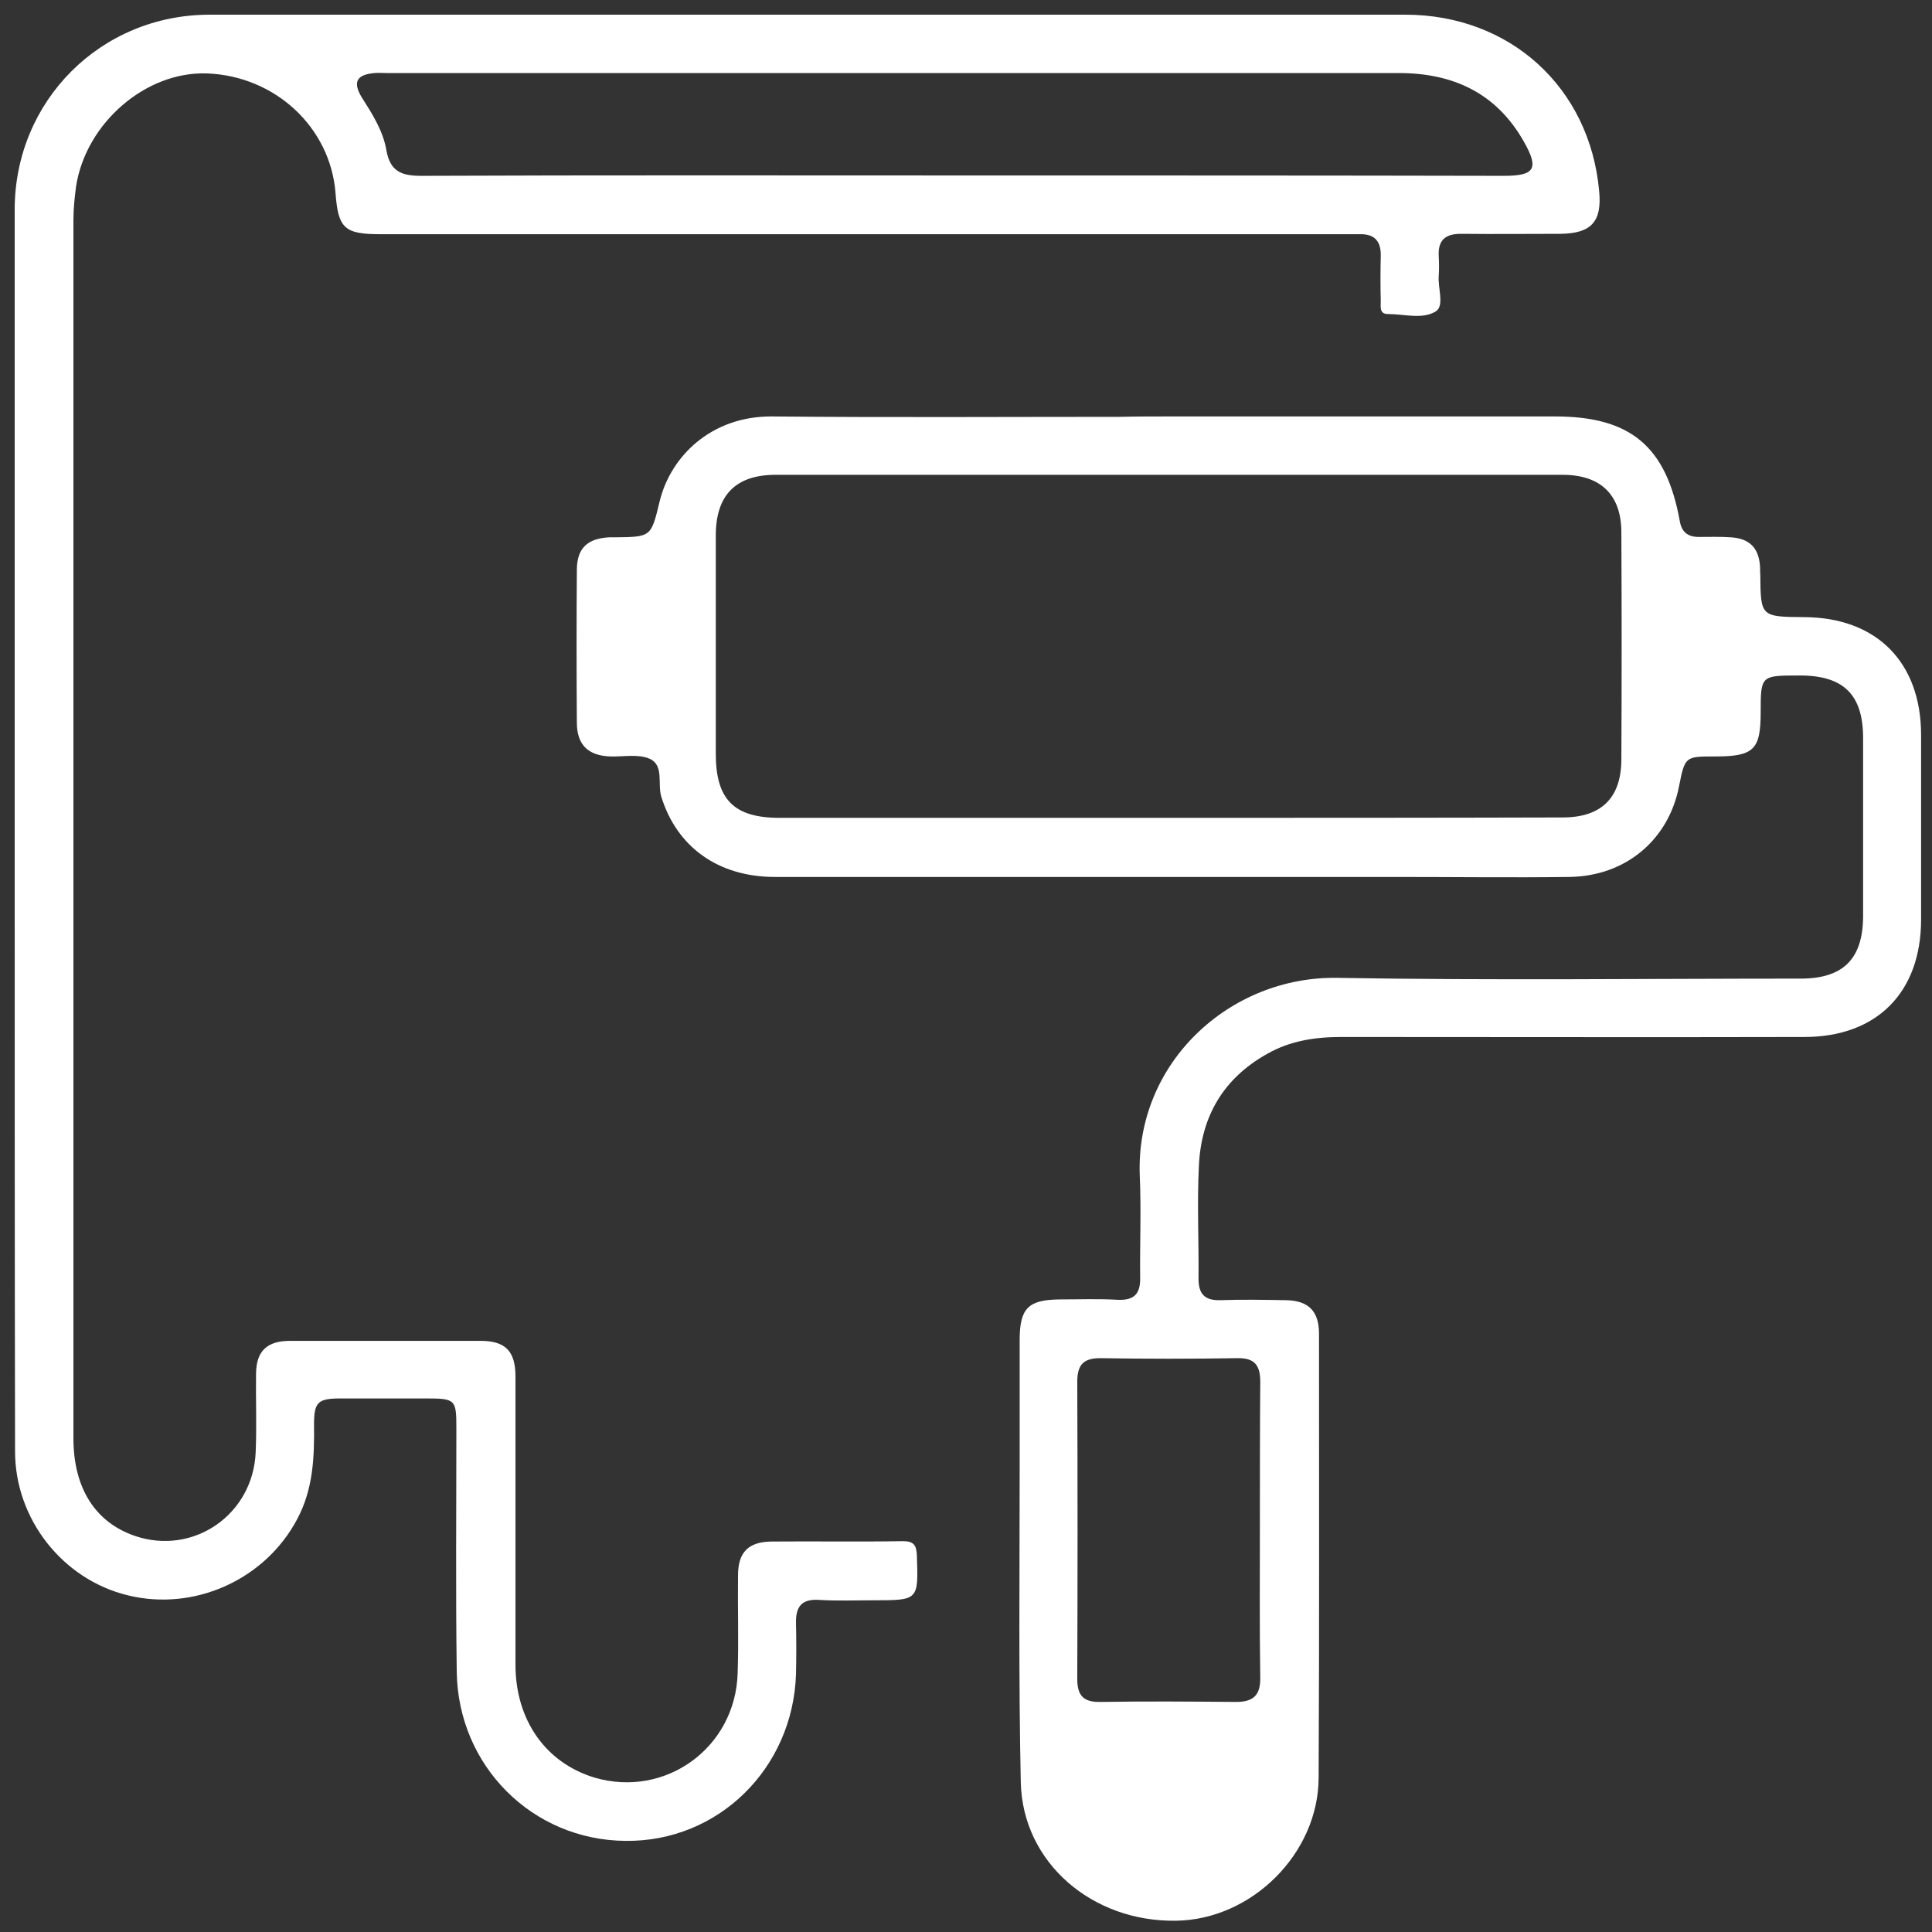
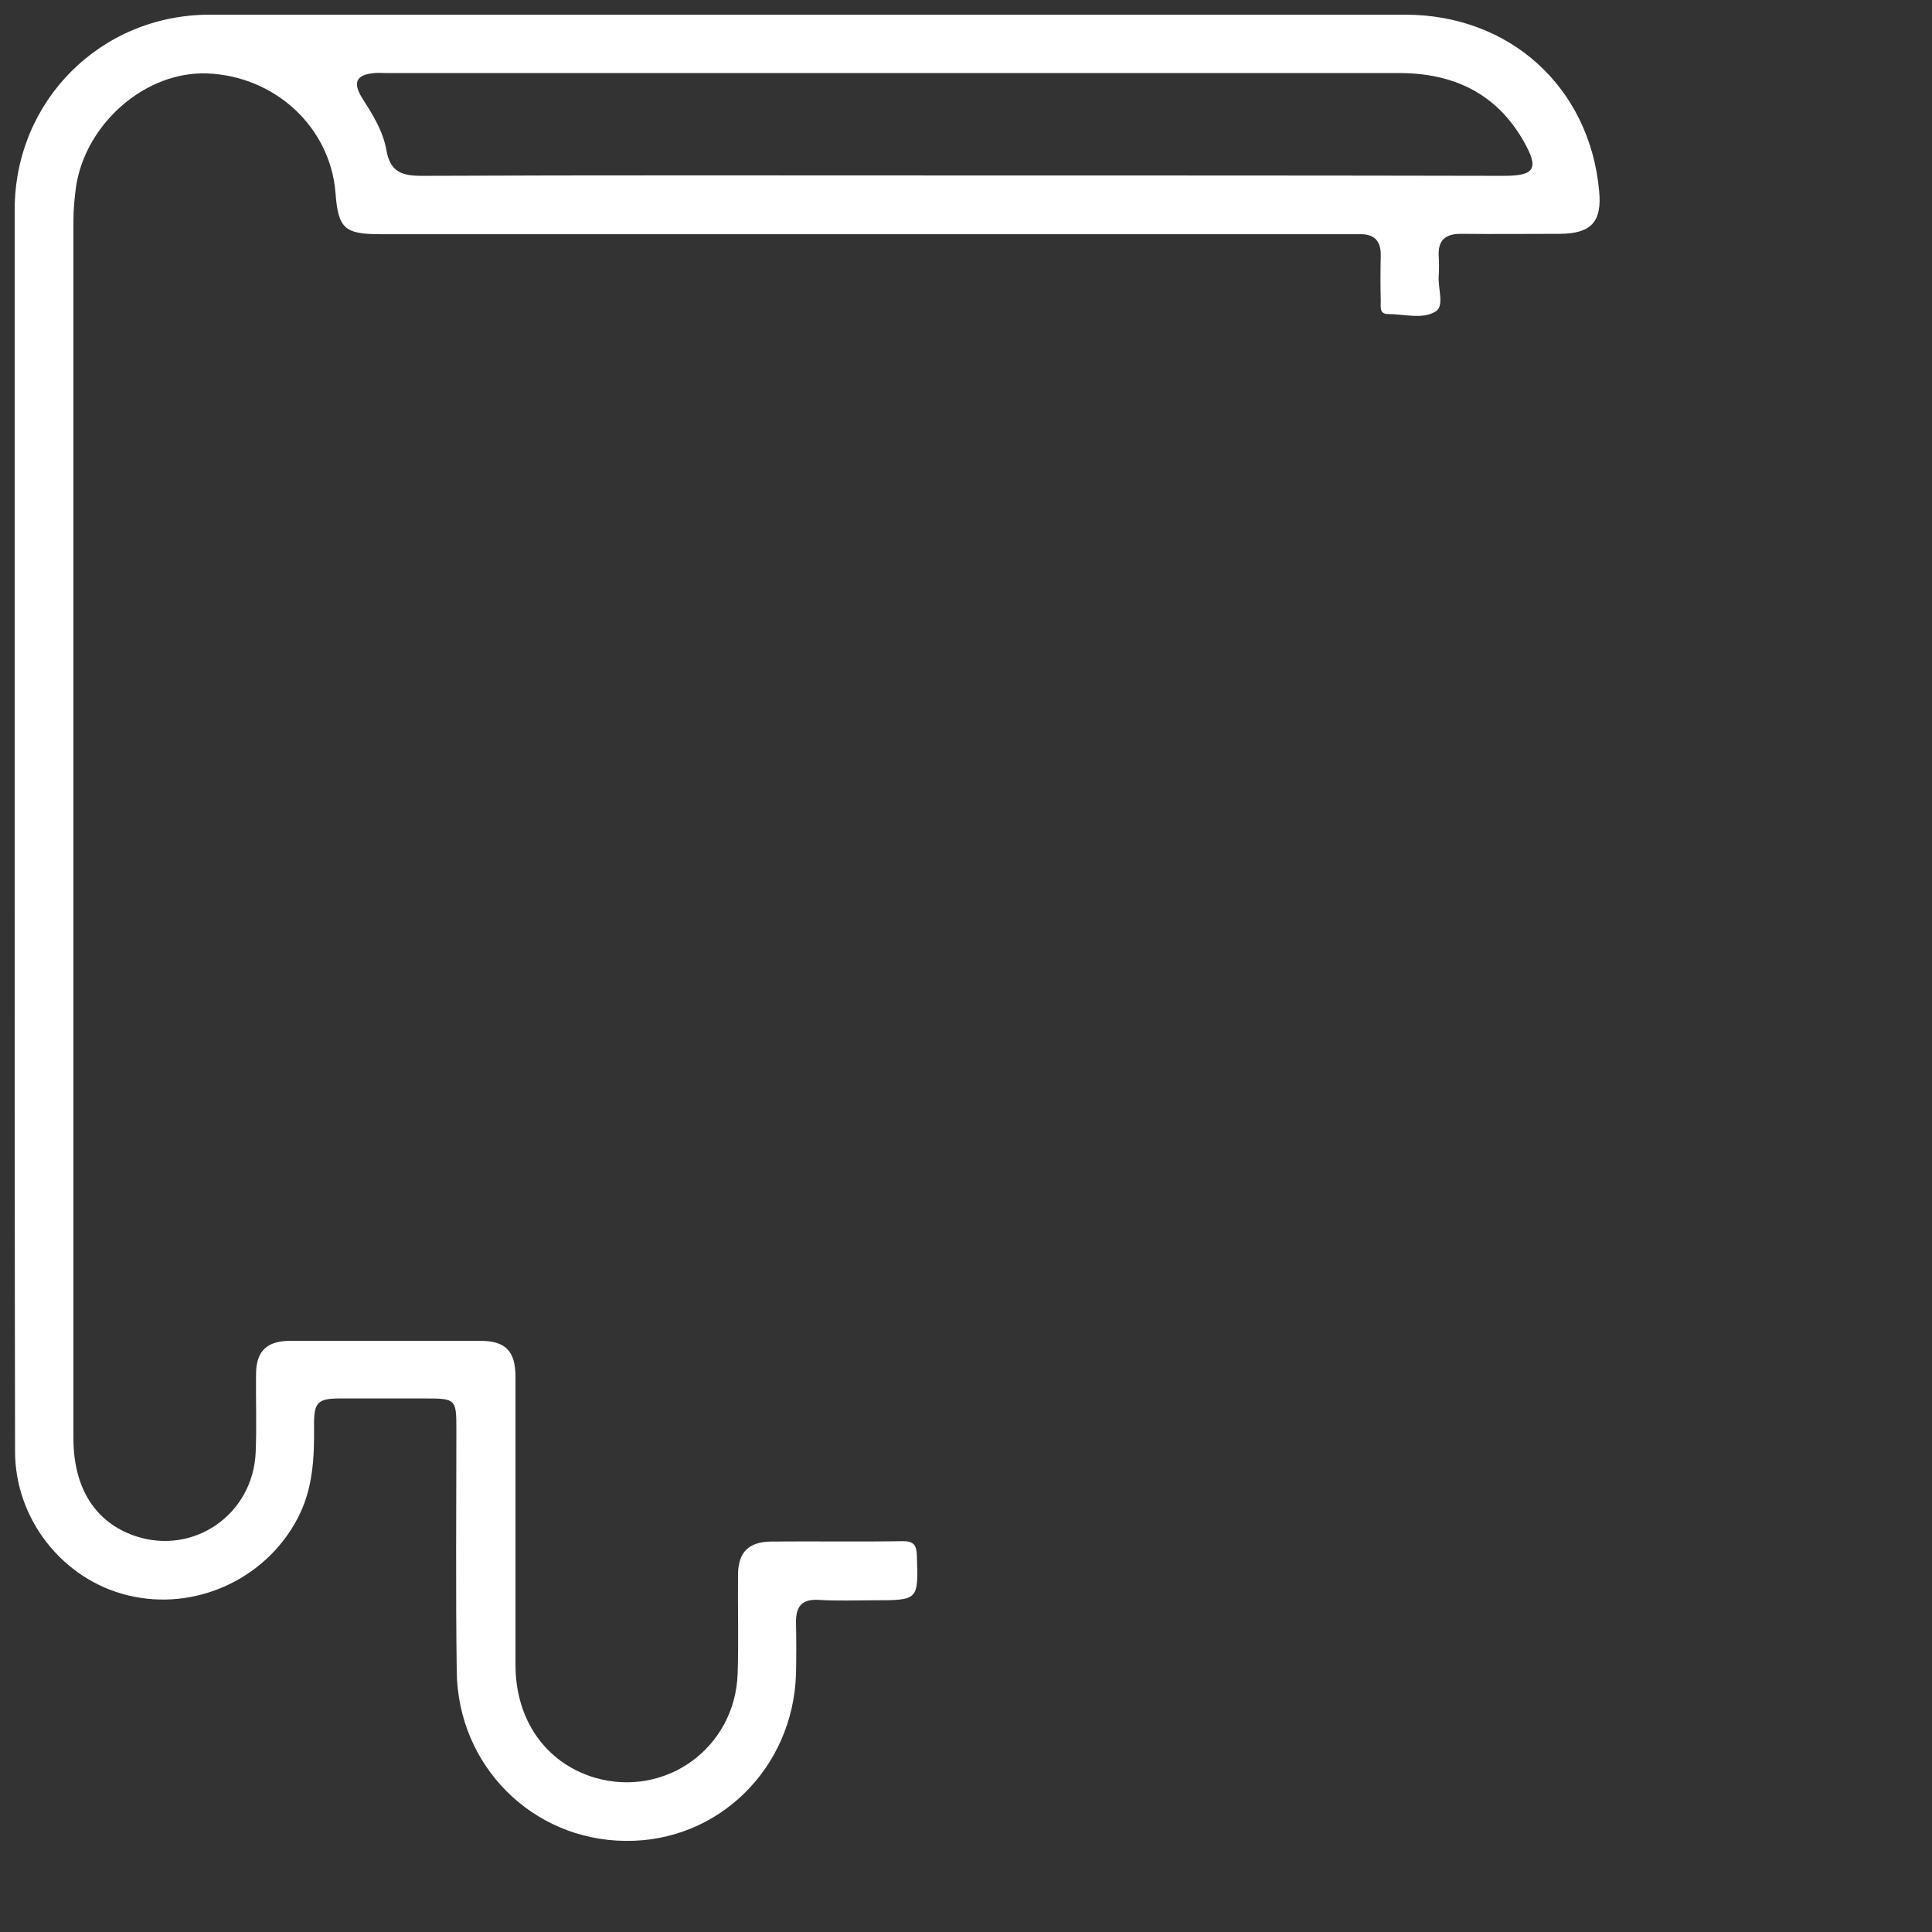
<svg xmlns="http://www.w3.org/2000/svg" version="1.1" id="Слой_1" x="0px" y="0px" width="513.1px" height="513.1px" viewBox="0 0 513.1 513.1" style="enable-background:new 0 0 513.1 513.1;" xml:space="preserve">
  <rect x="0" y="0" width="513.1" height="513.1" fill="#333333" stroke="none" />
  <style type="text/css">
	.st0{fill:#FFFFFF;}
</style>
  <g>
    <g>
-       <path class="st0" d="M479.2,163.9c-11.6-0.1-11.6-0.1-11.7-11.3c-0.1-0.8,0-1.7-0.1-2.5c-0.4-4.7-2.9-7.1-7.7-7.4    c-2.8-0.2-5.7-0.1-8.5-0.1c-3,0-4.6-1.3-5.1-4.3c-3.6-19.8-13.1-27.7-33.1-27.7c-34.2,0-68.3,0-102.5,0c-4.3,0-8.7,0-13,0.1    c-30.8,0-61.7,0.2-92.5-0.1c-16.1-0.1-26.9,10.6-29.8,22.5c-2.3,9.5-2.2,9.5-11.9,9.6c-0.5,0-1,0-1.5,0c-5.8,0.3-8.6,2.9-8.6,8.7    c-0.1,13.5-0.1,27,0,40.5c0,5.9,3,8.8,8.9,9c3.5,0.1,7.4-0.7,10.4,0.6c3.9,1.7,2.1,6.6,3.1,10c4.1,13.4,15.1,21.4,30.2,21.4    c55,0,110,0,165,0c15.3,0,30.7,0.2,46,0c14.9-0.2,26.3-9.8,29.1-24c1.6-8,1.6-8,9.6-8c10.3,0,12.1-1.8,12.1-11.8    c0-9.6,0.1-9.7,9.8-9.7c0.3,0,0.7,0,1,0c11.3,0.1,16.4,5.2,16.4,16.6c0,15.8,0,31.7,0,47.5c-0.1,11.2-5.3,16.4-16.6,16.4    c-41,0-82,0.5-123-0.2c-28.5-0.5-53.7,22.5-52.5,52.6c0.4,9,0,18,0.1,27c0.1,4.2-1.5,6.1-5.9,5.9c-5.2-0.3-10.3-0.1-15.5-0.1    c-8.3,0.1-10.6,2.3-10.6,10.8c0,11.5,0,23,0,34.5c0,27.7-0.3,55.4,0.3,83c0.5,21.3,19,37.1,41.3,36.7c20-0.3,37.7-17.8,37.8-37.9    c0.2-39.3,0.1-78.7,0.1-118c0-6-2.8-8.8-8.8-8.9c-5.8-0.1-11.7-0.2-17.5,0c-4.1,0.1-5.7-1.7-5.7-5.7c0.1-10-0.4-20,0.1-30    c0.6-13.1,6.5-23.2,18.1-29.7c6.1-3.5,12.8-4.5,19.7-4.5c41,0,82,0.1,123,0c19.3,0,31-11.9,31-31.2c0-16.3,0-32.7,0-49    C510.2,175.9,498.4,164,479.2,163.9z M430.6,201.9c-0.1,10.1-5.4,15.2-15.6,15.2c-35,0.1-70,0.1-105,0.1c-34.3,0-68.7,0-103,0    c-12.1,0-16.9-4.9-16.9-17c0-19.3,0-38.7,0-58c0-10.7,5.3-16.1,15.9-16.1c69.7,0,139.3,0,209,0c10.1,0,15.6,5.3,15.6,15.3    C430.7,161.6,430.7,181.7,430.6,201.9z M328.6,360.7c4.7-0.1,6.1,2,6.1,6.3c-0.1,13.2-0.1,26.3-0.1,39.5c0,13-0.1,26,0.1,38.9    c0.1,4.7-1.7,6.6-6.4,6.6c-12-0.1-24-0.2-35.9,0c-4.4,0.1-6.3-1.4-6.3-6.1c0.1-26.3,0.1-52.6,0-78.9c0-4.4,1.5-6.3,6.1-6.3    C304.3,360.9,316.5,360.9,328.6,360.7z" />
-       <path class="st0" d="M310.2,467.4c6.2,0,12.3-0.1,18.5,0c5,0.1,6.1,1.5,5.4,6.5c-1.6,11.7-12.1,20.7-23.9,20.6    c-12-0.1-22.6-9.6-23.9-21.4c-0.4-3.6,1.1-5.8,5-5.8C297.6,467.4,303.9,467.4,310.2,467.4z" />
      <path class="st0" d="M424.7,50.7C422.2,23.2,401,3.9,373.2,3.9c-105.8,0-211.7,0-317.5,0C26.8,3.9,4,26.7,3.9,55.5    c0,54.7,0,109.3,0,164c0,55.3,0,110.7,0.1,166c0,17.9,12.6,34,30,38.2c17.7,4.3,36.4-4.2,44.9-20.2c4.3-8,4.6-16.5,4.5-25.2    c0-5.9,1-6.9,7-6.9c7.5,0,15,0,22.5,0c8.1,0,8.3,0.2,8.3,8c0,21.5-0.2,43,0.1,64.5c0.3,25.1,20.1,44.8,44.8,45    c24.6,0.3,44.5-19.2,45.3-44.3c0.1-4.5,0.1-9,0-13.5c-0.1-4.3,1.4-6.5,6.1-6.2c4.8,0.3,9.7,0.1,14.5,0.1c12,0,11.9,0,11.5-11.9    c-0.1-2.7-0.8-3.8-3.7-3.8c-11.7,0.2-23.3,0-35,0.1c-6.1,0.1-8.8,2.9-8.8,9c-0.1,8.7,0.2,17.3-0.1,26c-0.6,19.8-19.2,33.2-38,27.7    c-12.9-3.9-21-15.2-21-30c0-25.5,0-51,0-76.5c0-6.8-2.7-9.5-9.3-9.5c-16.8,0-33.7,0-50.5,0c-6.2,0-9,2.7-9.1,8.6    c-0.1,7,0.2,14-0.1,21c-0.7,16.6-16.6,27.5-32.1,22.2c-10.5-3.6-16.3-12.7-16.3-25.9c0-107.8,0-215.7,0-323.5c0-3,0.3-6,0.7-9    c2.6-16.8,18.5-30.6,34.8-30c18.1,0.7,32.7,14.3,34.1,31.7c0.7,9.5,2.4,11,12,11c85.3,0,170.7,0,256,0c1.3,0,2.7,0,4,0    c3.9-0.1,5.7,1.8,5.6,5.8s-0.1,8,0,12c0,1.5-0.4,3.4,1.9,3.4c4.3,0,9.2,1.5,12.7-0.7c2.4-1.5,0.5-6.2,0.8-9.5c0.1-1.7,0.1-3.3,0-5    c-0.3-4.6,1.9-6.2,6.3-6.1c8.7,0.1,17.3,0,26,0C422.6,62,425.5,58.9,424.7,50.7z M399.4,46.7c-48.1-0.1-96.2-0.1-144.4-0.1    c-47.7,0-95.3-0.1-143,0.1c-5.2,0-8.4-1-9.4-6.9c-0.9-5.1-3.7-9.5-6.5-13.9c-2.5-4.1-1.4-6.1,3.4-6.5c1-0.1,2,0,3,0    c89.7,0,179.3,0,269,0c14.4,0,25.9,5.3,33.2,18.2C408.8,44.8,407.6,46.7,399.4,46.7z" />
    </g>
  </g>
</svg>